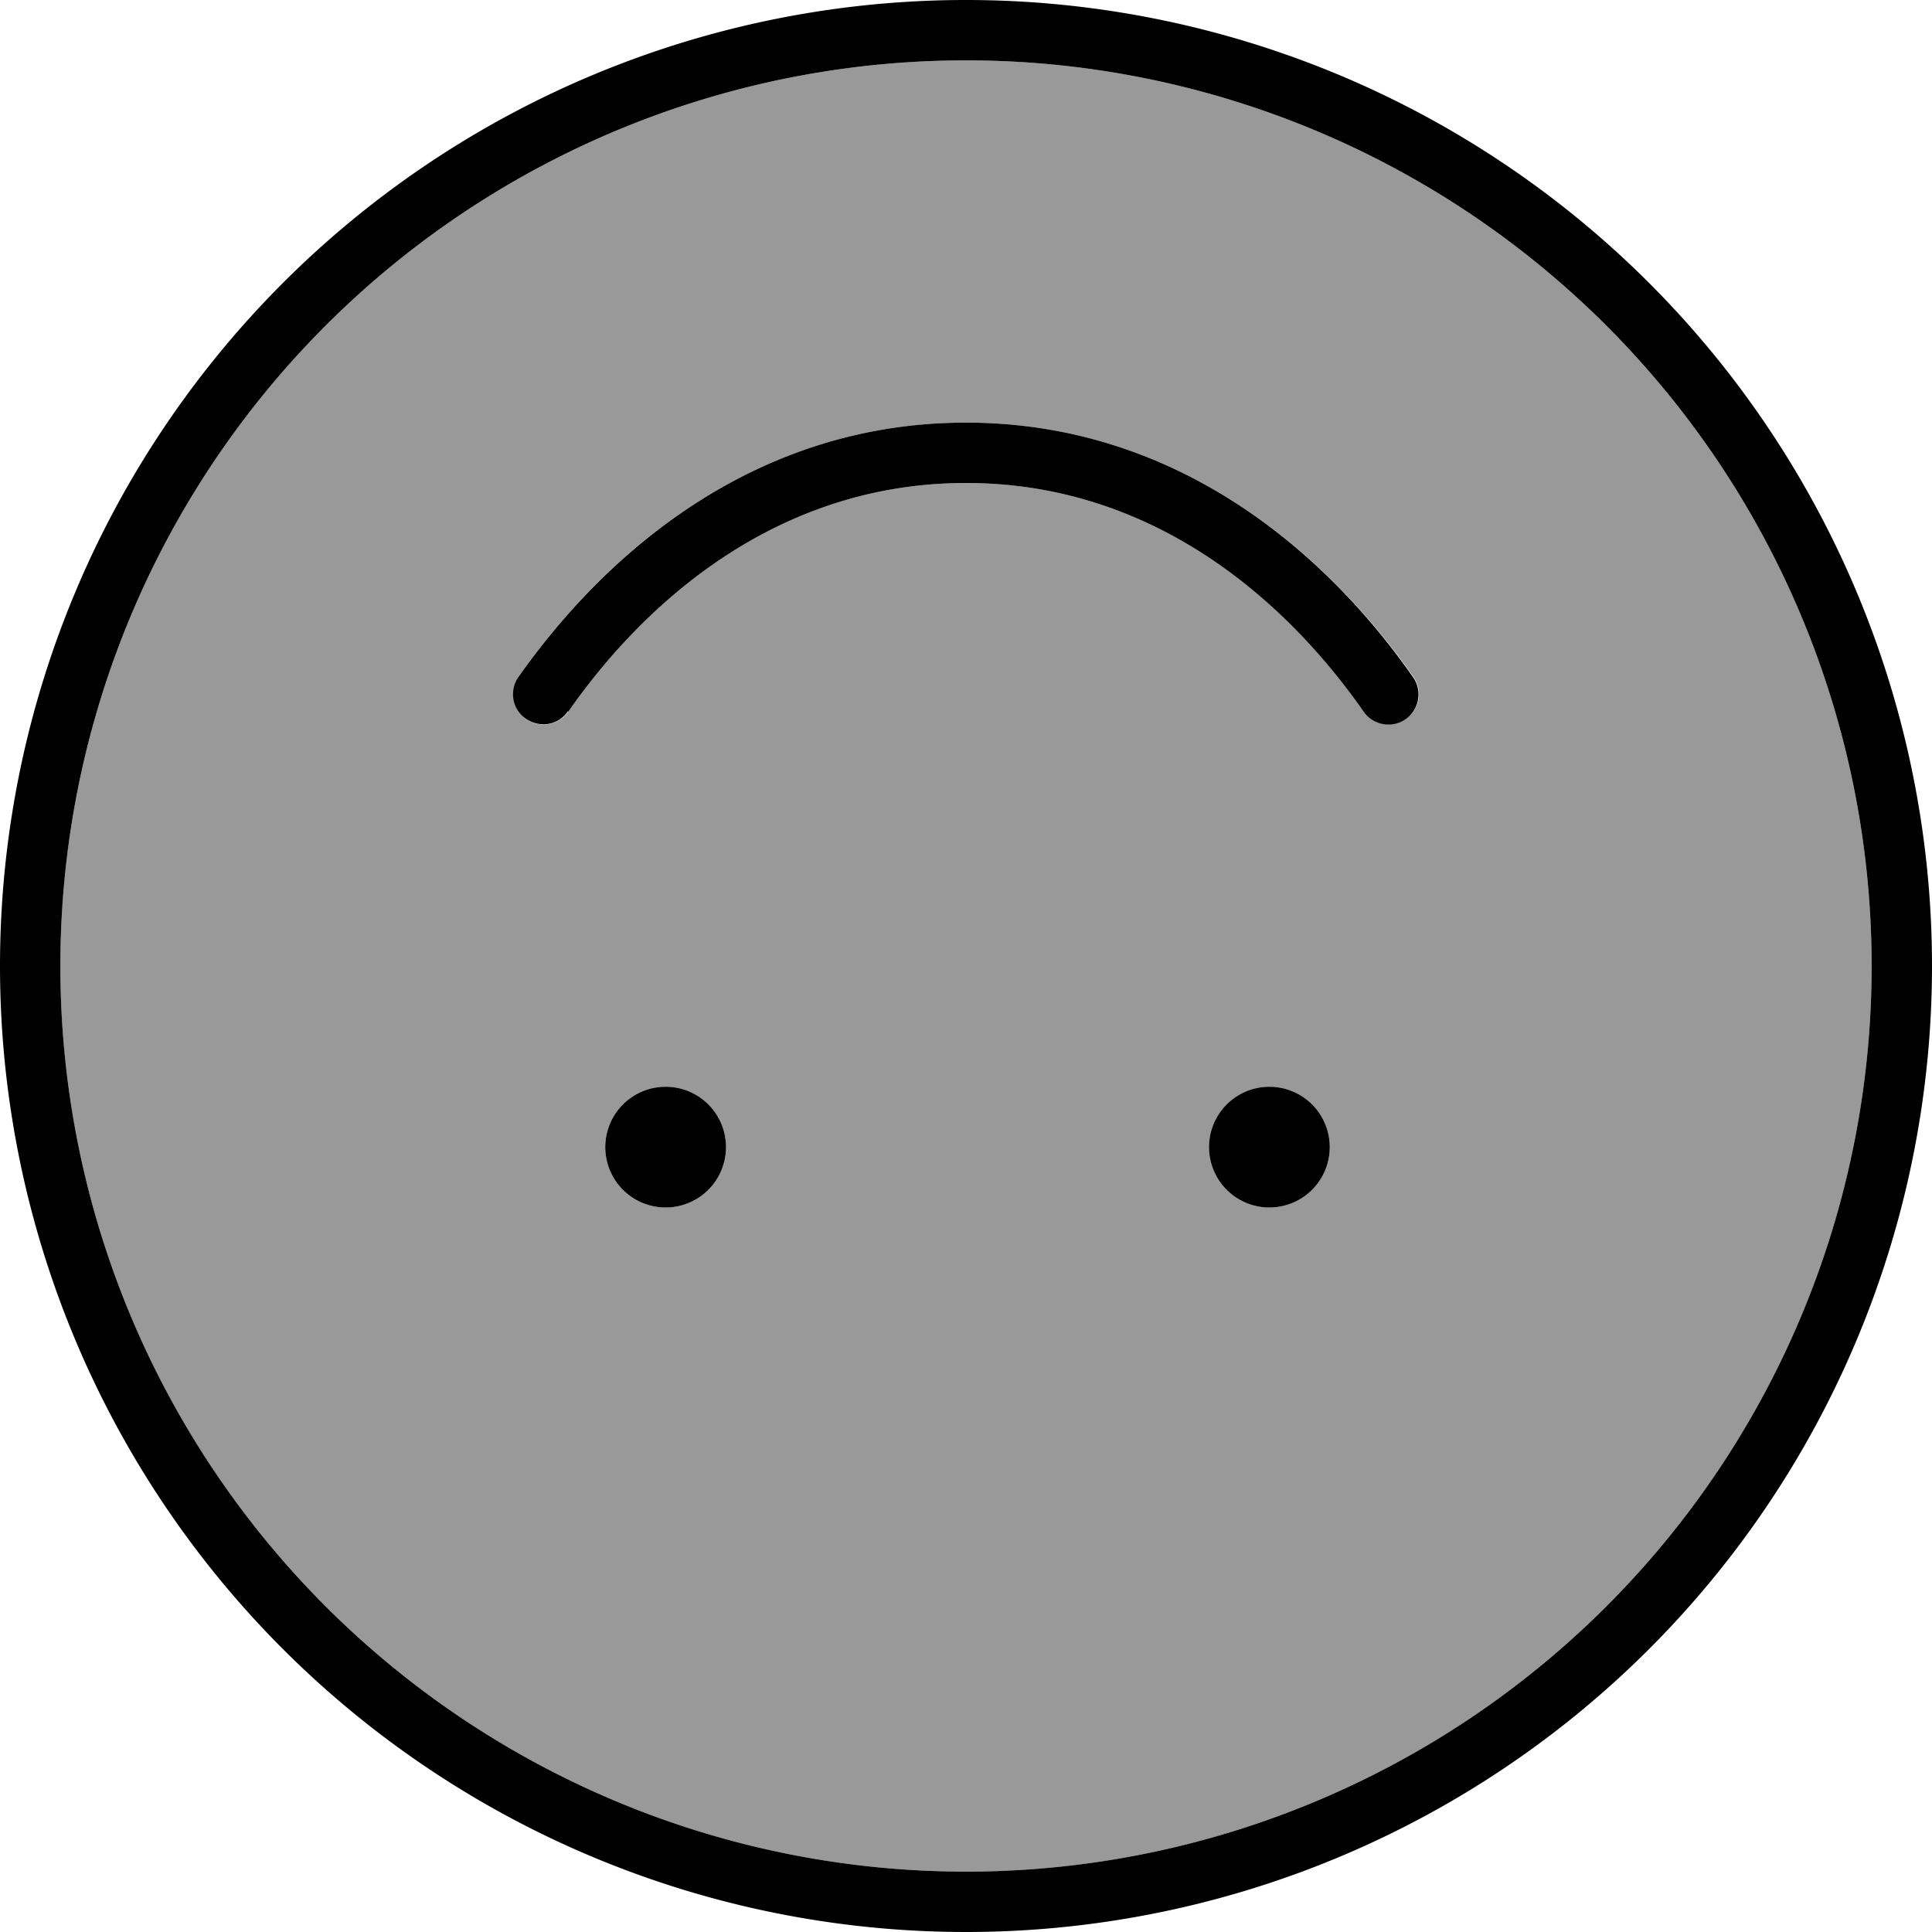
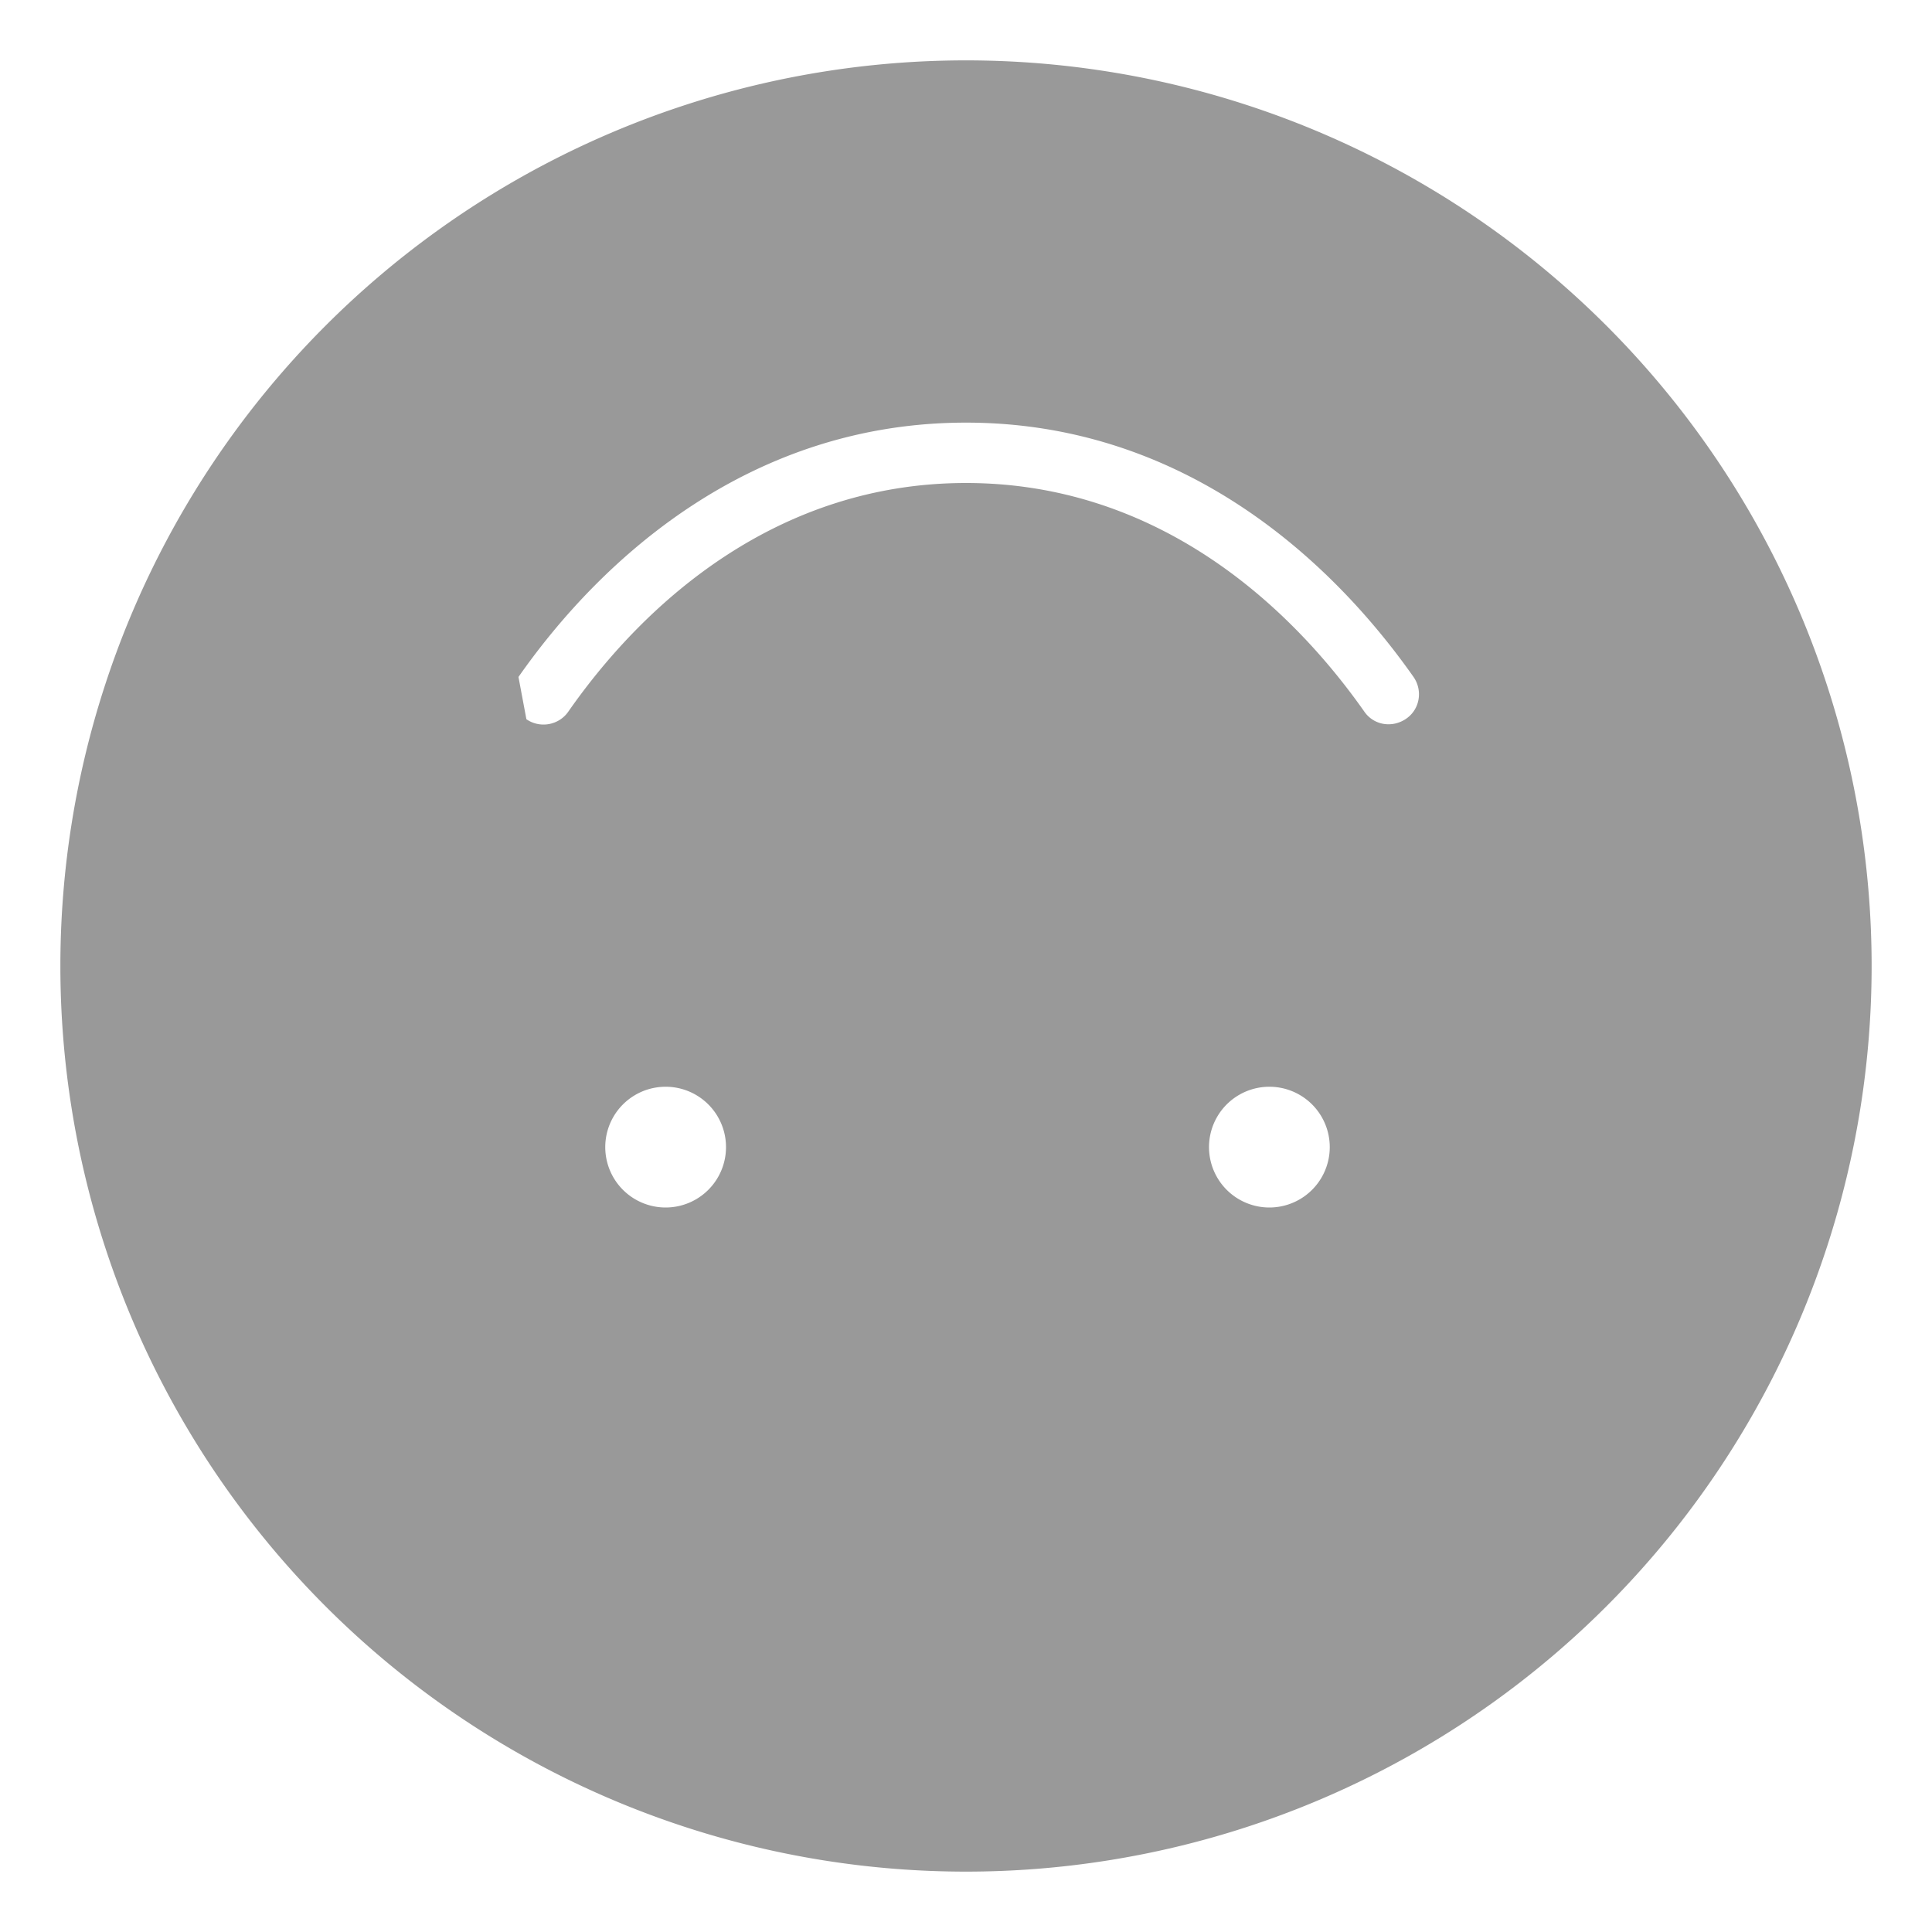
<svg xmlns="http://www.w3.org/2000/svg" viewBox="0 0 512 512">
  <defs>
    <style>.fa-secondary{opacity:.4}</style>
  </defs>
-   <path class="fa-secondary" d="M16 256a240 240 0 1 0 480 0A240 240 0 1 0 16 256zm121.4-76.6c22.4-32 61.9-67.4 118.6-67.4s96.1 35.4 118.6 67.4c2.5 3.6 1.7 8.6-2 11.1s-8.6 1.7-11.1-2C340.6 158.8 305.4 128 256 128s-84.6 30.8-105.4 60.6c-2.5 3.6-7.5 4.5-11.1 2s-4.5-7.5-2-11.1zM192.4 304a16 16 0 1 1 -32 0 16 16 0 1 1 32 0zm160 0a16 16 0 1 1 -32 0 16 16 0 1 1 32 0z" />
-   <path class="fa-primary" d="M16 256a240 240 0 1 1 480 0A240 240 0 1 1 16 256zm496 0A256 256 0 1 0 0 256a256 256 0 1 0 512 0zM150.6 188.6C171.4 158.8 206.6 128 256 128s84.6 30.8 105.4 60.6c2.5 3.6 7.5 4.5 11.1 2s4.5-7.5 2-11.1C352.1 147.4 312.7 112 256 112s-96.1 35.4-118.6 67.4c-2.5 3.6-1.7 8.6 2 11.1s8.6 1.7 11.1-2zM192.4 304a16 16 0 1 0 -32 0 16 16 0 1 0 32 0zm144-16a16 16 0 1 0 0 32 16 16 0 1 0 0-32z" />
+   <path class="fa-secondary" d="M16 256a240 240 0 1 0 480 0A240 240 0 1 0 16 256zm121.4-76.6c22.4-32 61.9-67.4 118.6-67.4s96.1 35.4 118.6 67.4c2.5 3.6 1.7 8.6-2 11.1s-8.6 1.7-11.1-2C340.6 158.8 305.4 128 256 128s-84.6 30.8-105.4 60.6c-2.5 3.6-7.5 4.5-11.1 2zM192.4 304a16 16 0 1 1 -32 0 16 16 0 1 1 32 0zm160 0a16 16 0 1 1 -32 0 16 16 0 1 1 32 0z" />
</svg>